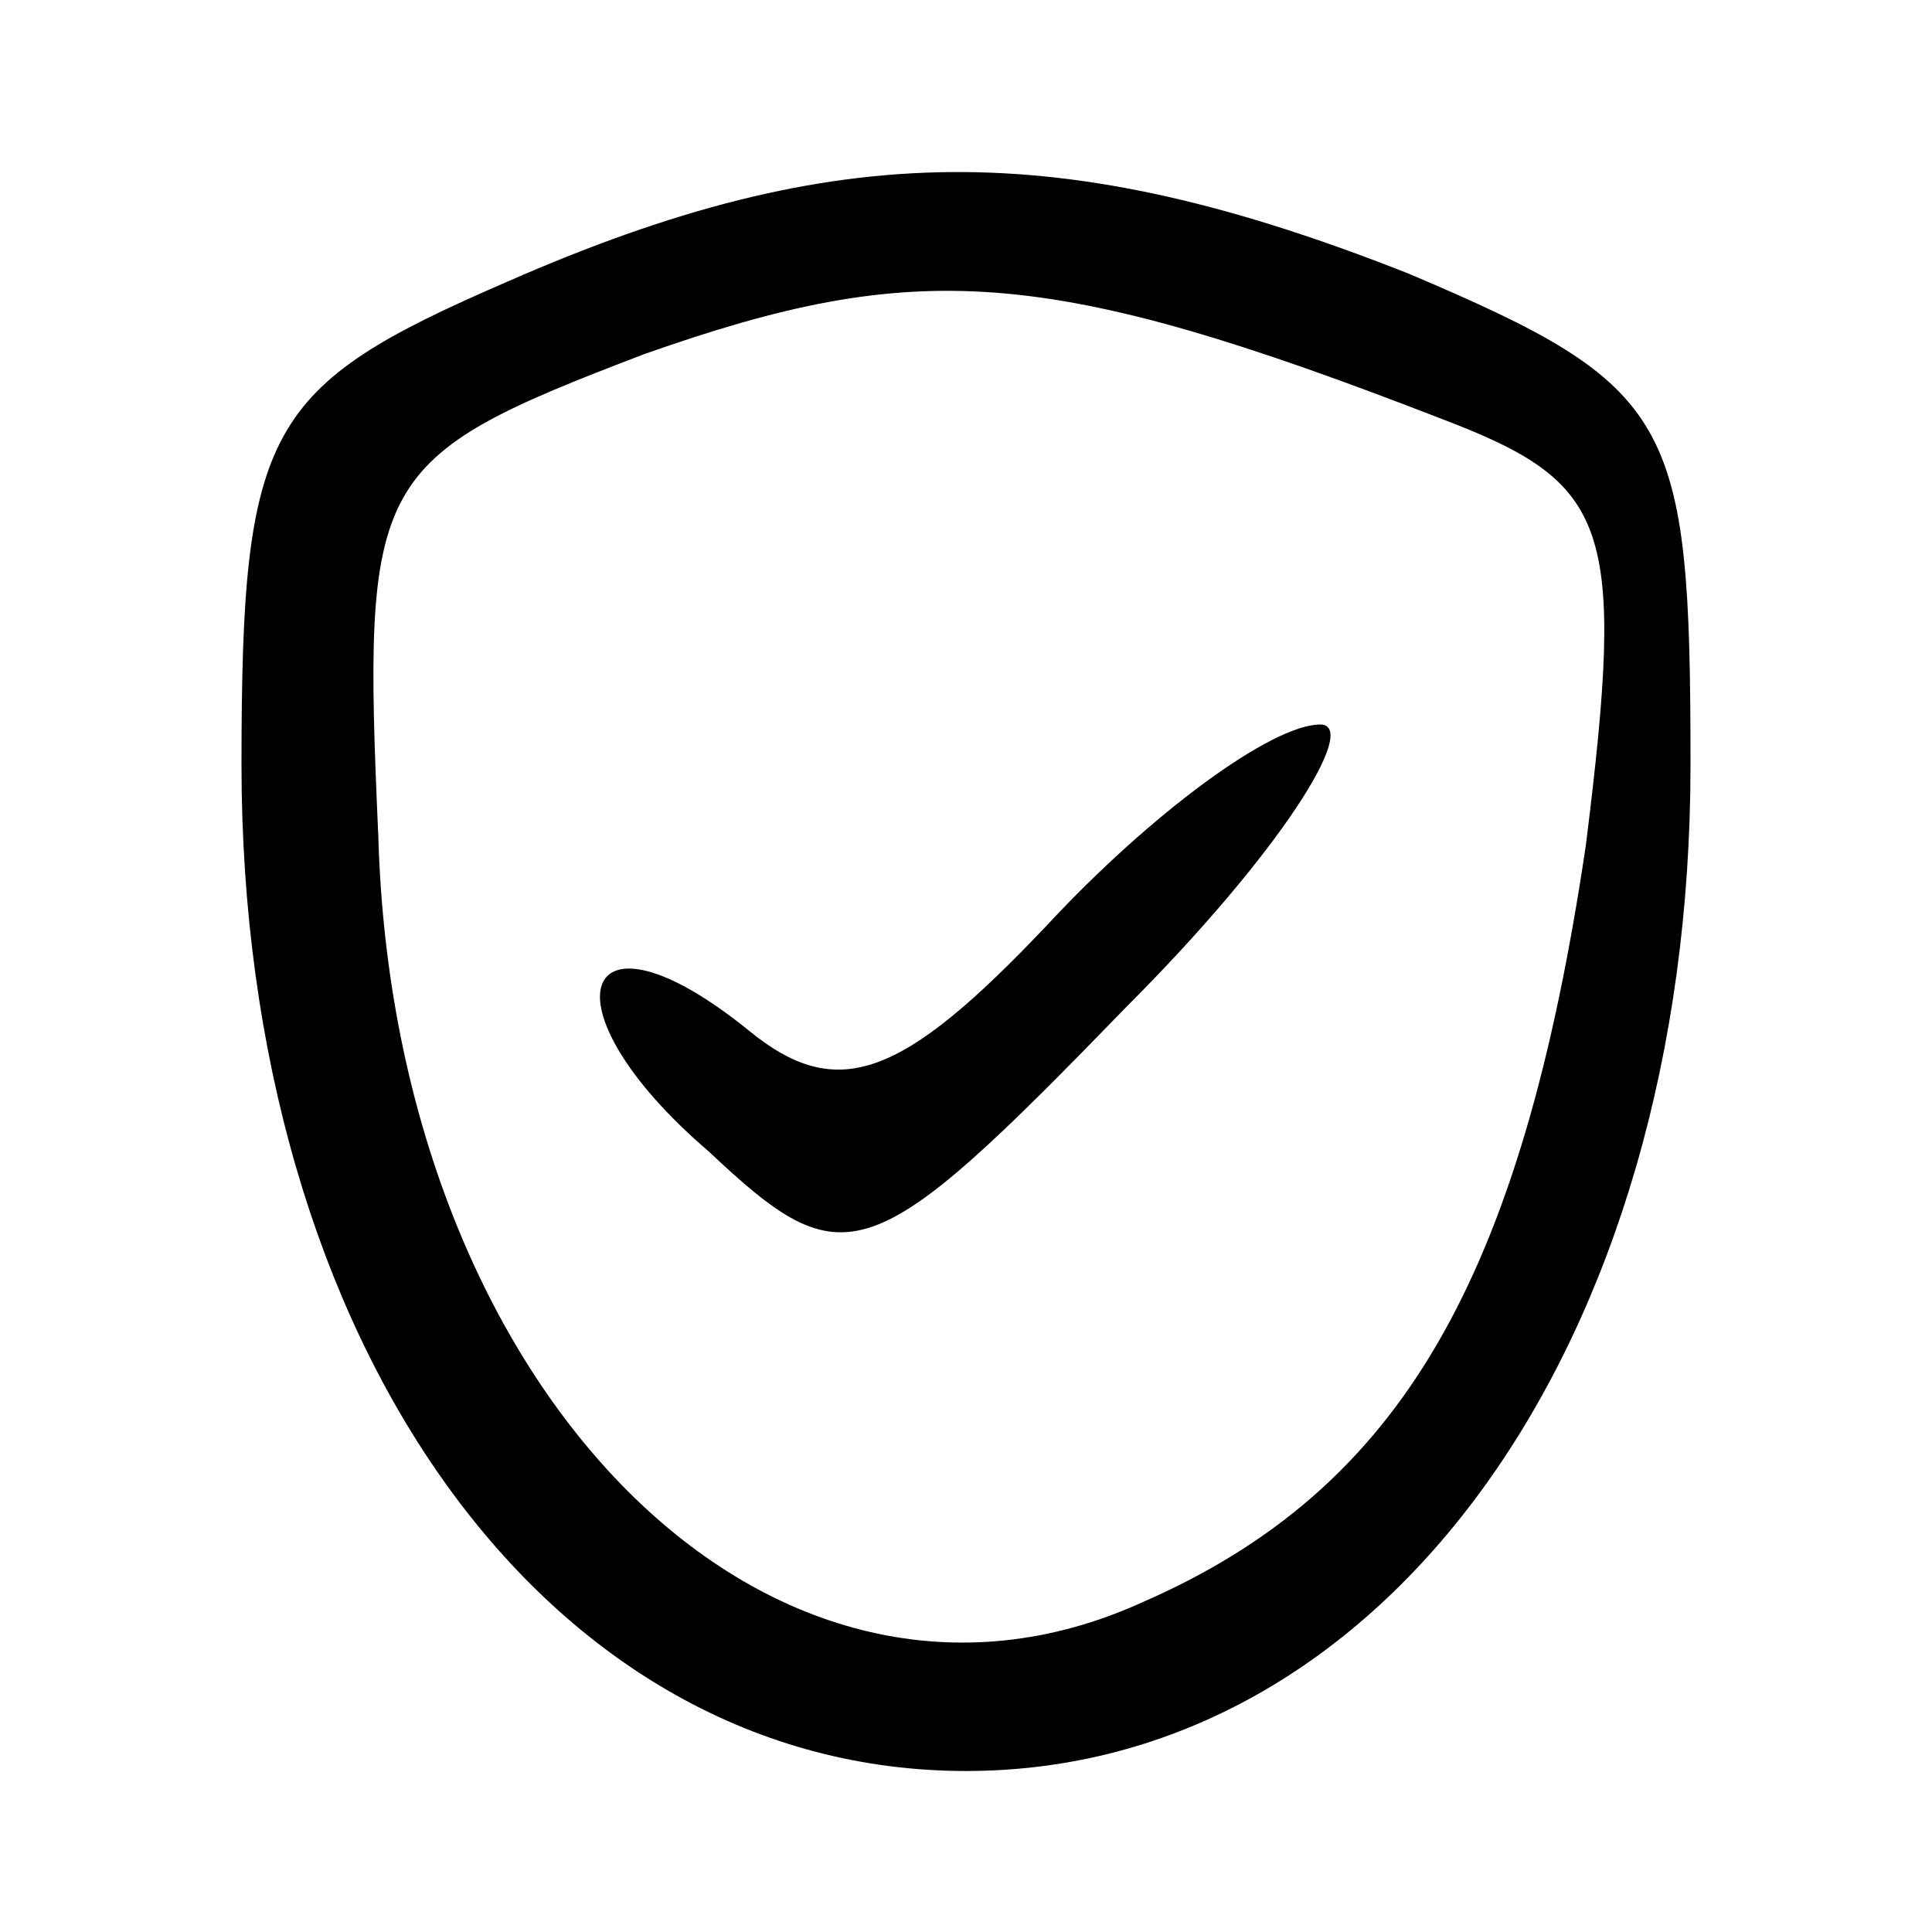
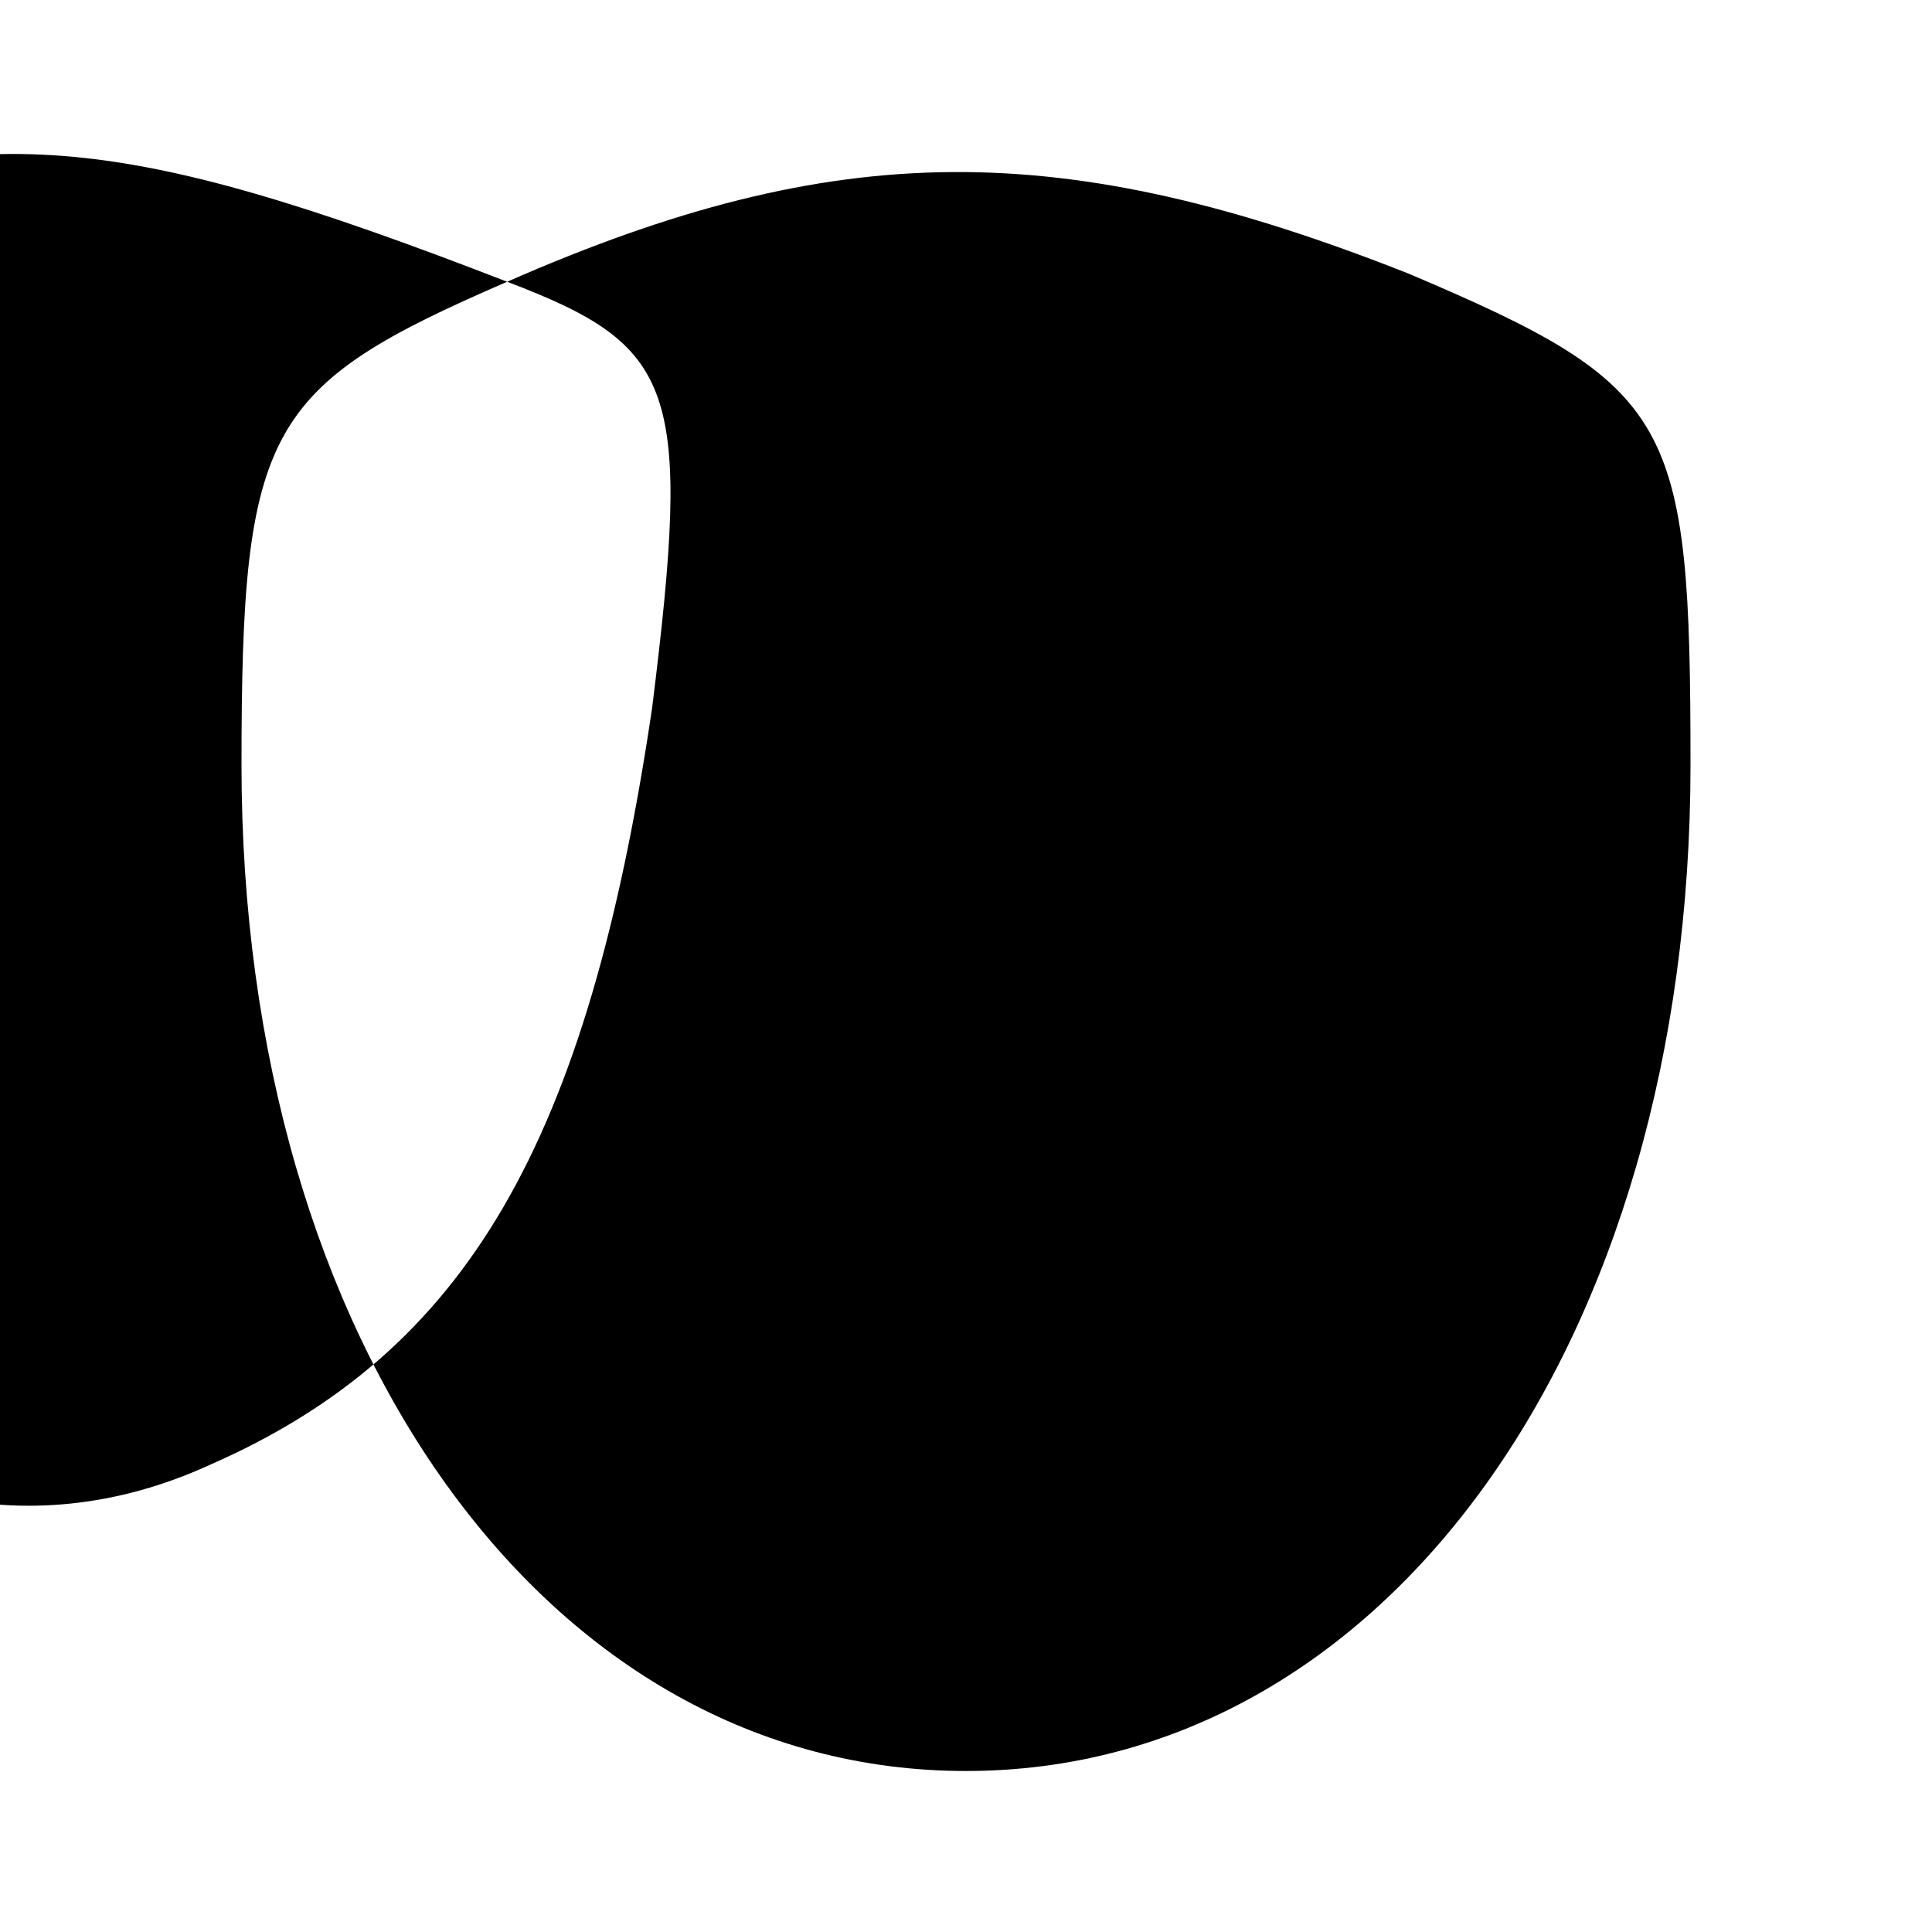
<svg xmlns="http://www.w3.org/2000/svg" version="1.0" width="24pt" height="24pt" viewBox="0 0 24 24" preserveAspectRatio="xMidYMid meet">
  <g transform="translate(0,24) scale(0.1,-0.1)" fill="#000000" stroke="none">
-     <path d="M63 205 c-30 -13 -33 -18 -33 -60 0 -72 38 -125 90 -125 52 0 90 53 90 125 0 43 -2 47 -35 61 -43 17 -71 17 -112 -1z m116 -17 c21 -8 23 -13 18 -53 -8 -54 -23 -80 -55 -94 -46 -21 -93 26 -95 95 -2 45 -1 47 33 60 34 12 50 11 99 -8z" />
-     <path d="M130 125 c-18 -19 -26 -22 -37 -13 -21 17 -26 3 -5 -15 17 -16 20 -15 52 18 19 19 29 35 24 35 -6 0 -21 -11 -34 -25z" />
+     <path d="M63 205 c-30 -13 -33 -18 -33 -60 0 -72 38 -125 90 -125 52 0 90 53 90 125 0 43 -2 47 -35 61 -43 17 -71 17 -112 -1z c21 -8 23 -13 18 -53 -8 -54 -23 -80 -55 -94 -46 -21 -93 26 -95 95 -2 45 -1 47 33 60 34 12 50 11 99 -8z" />
  </g>
</svg>